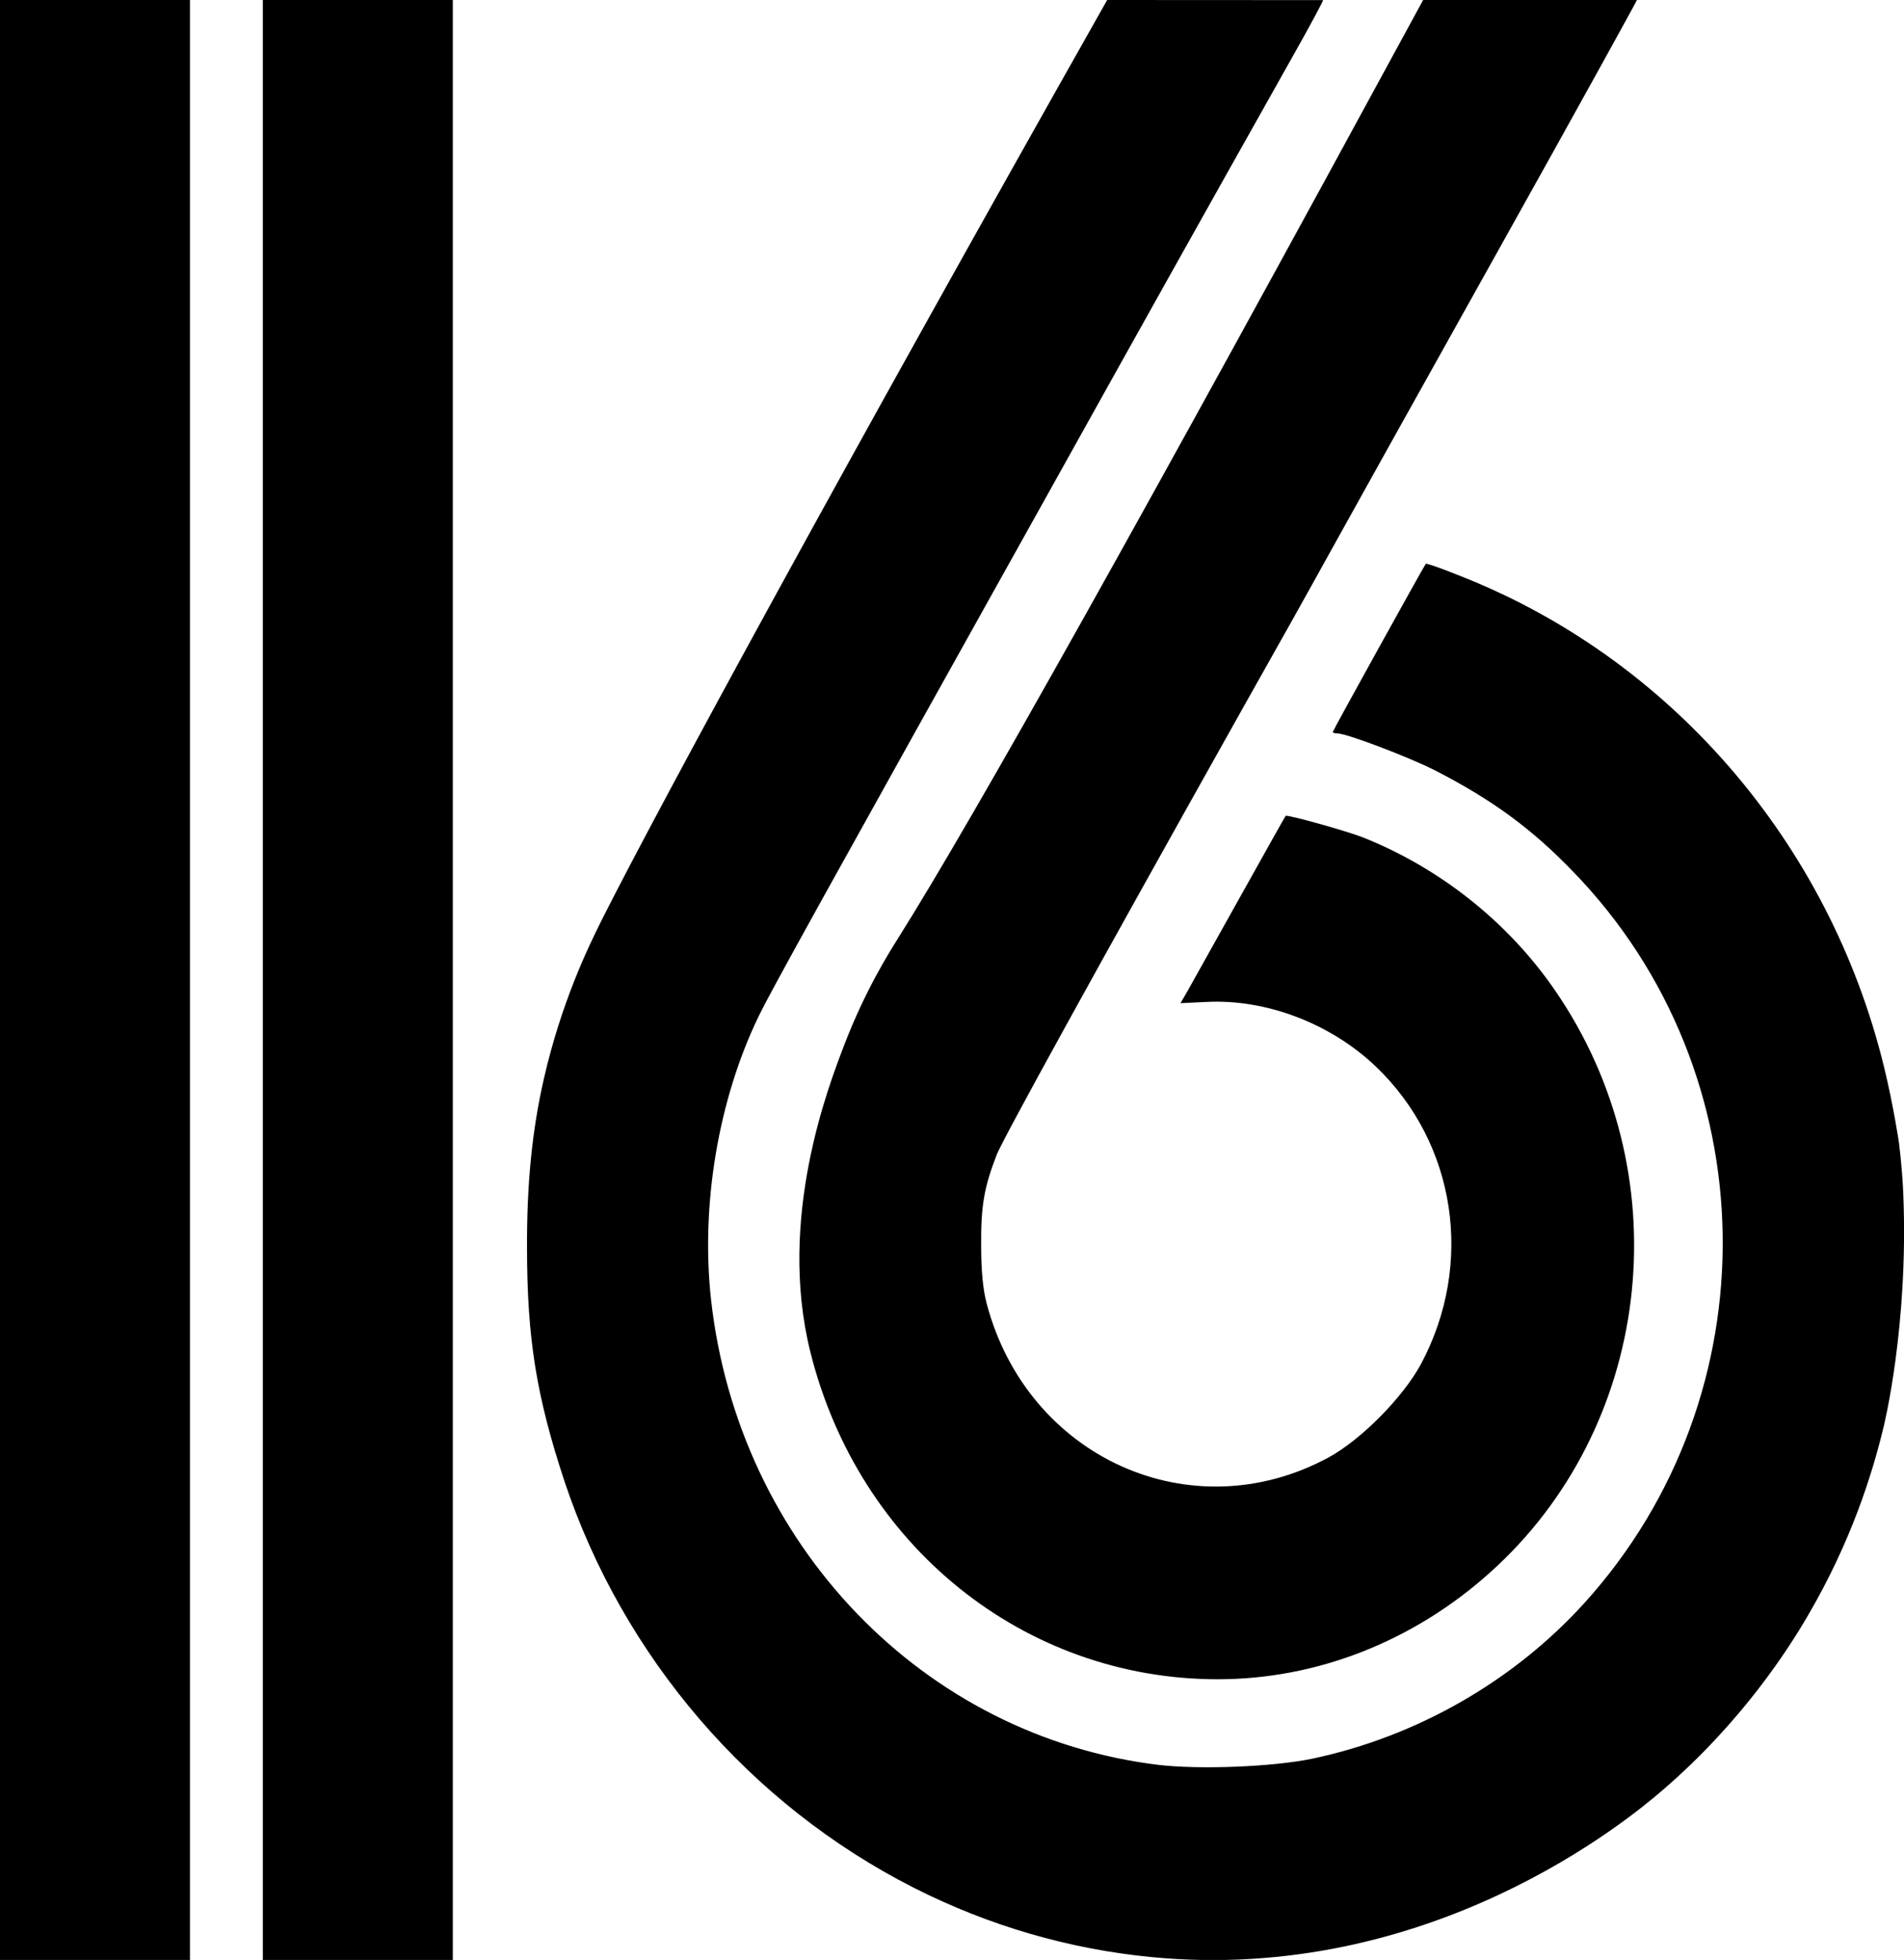
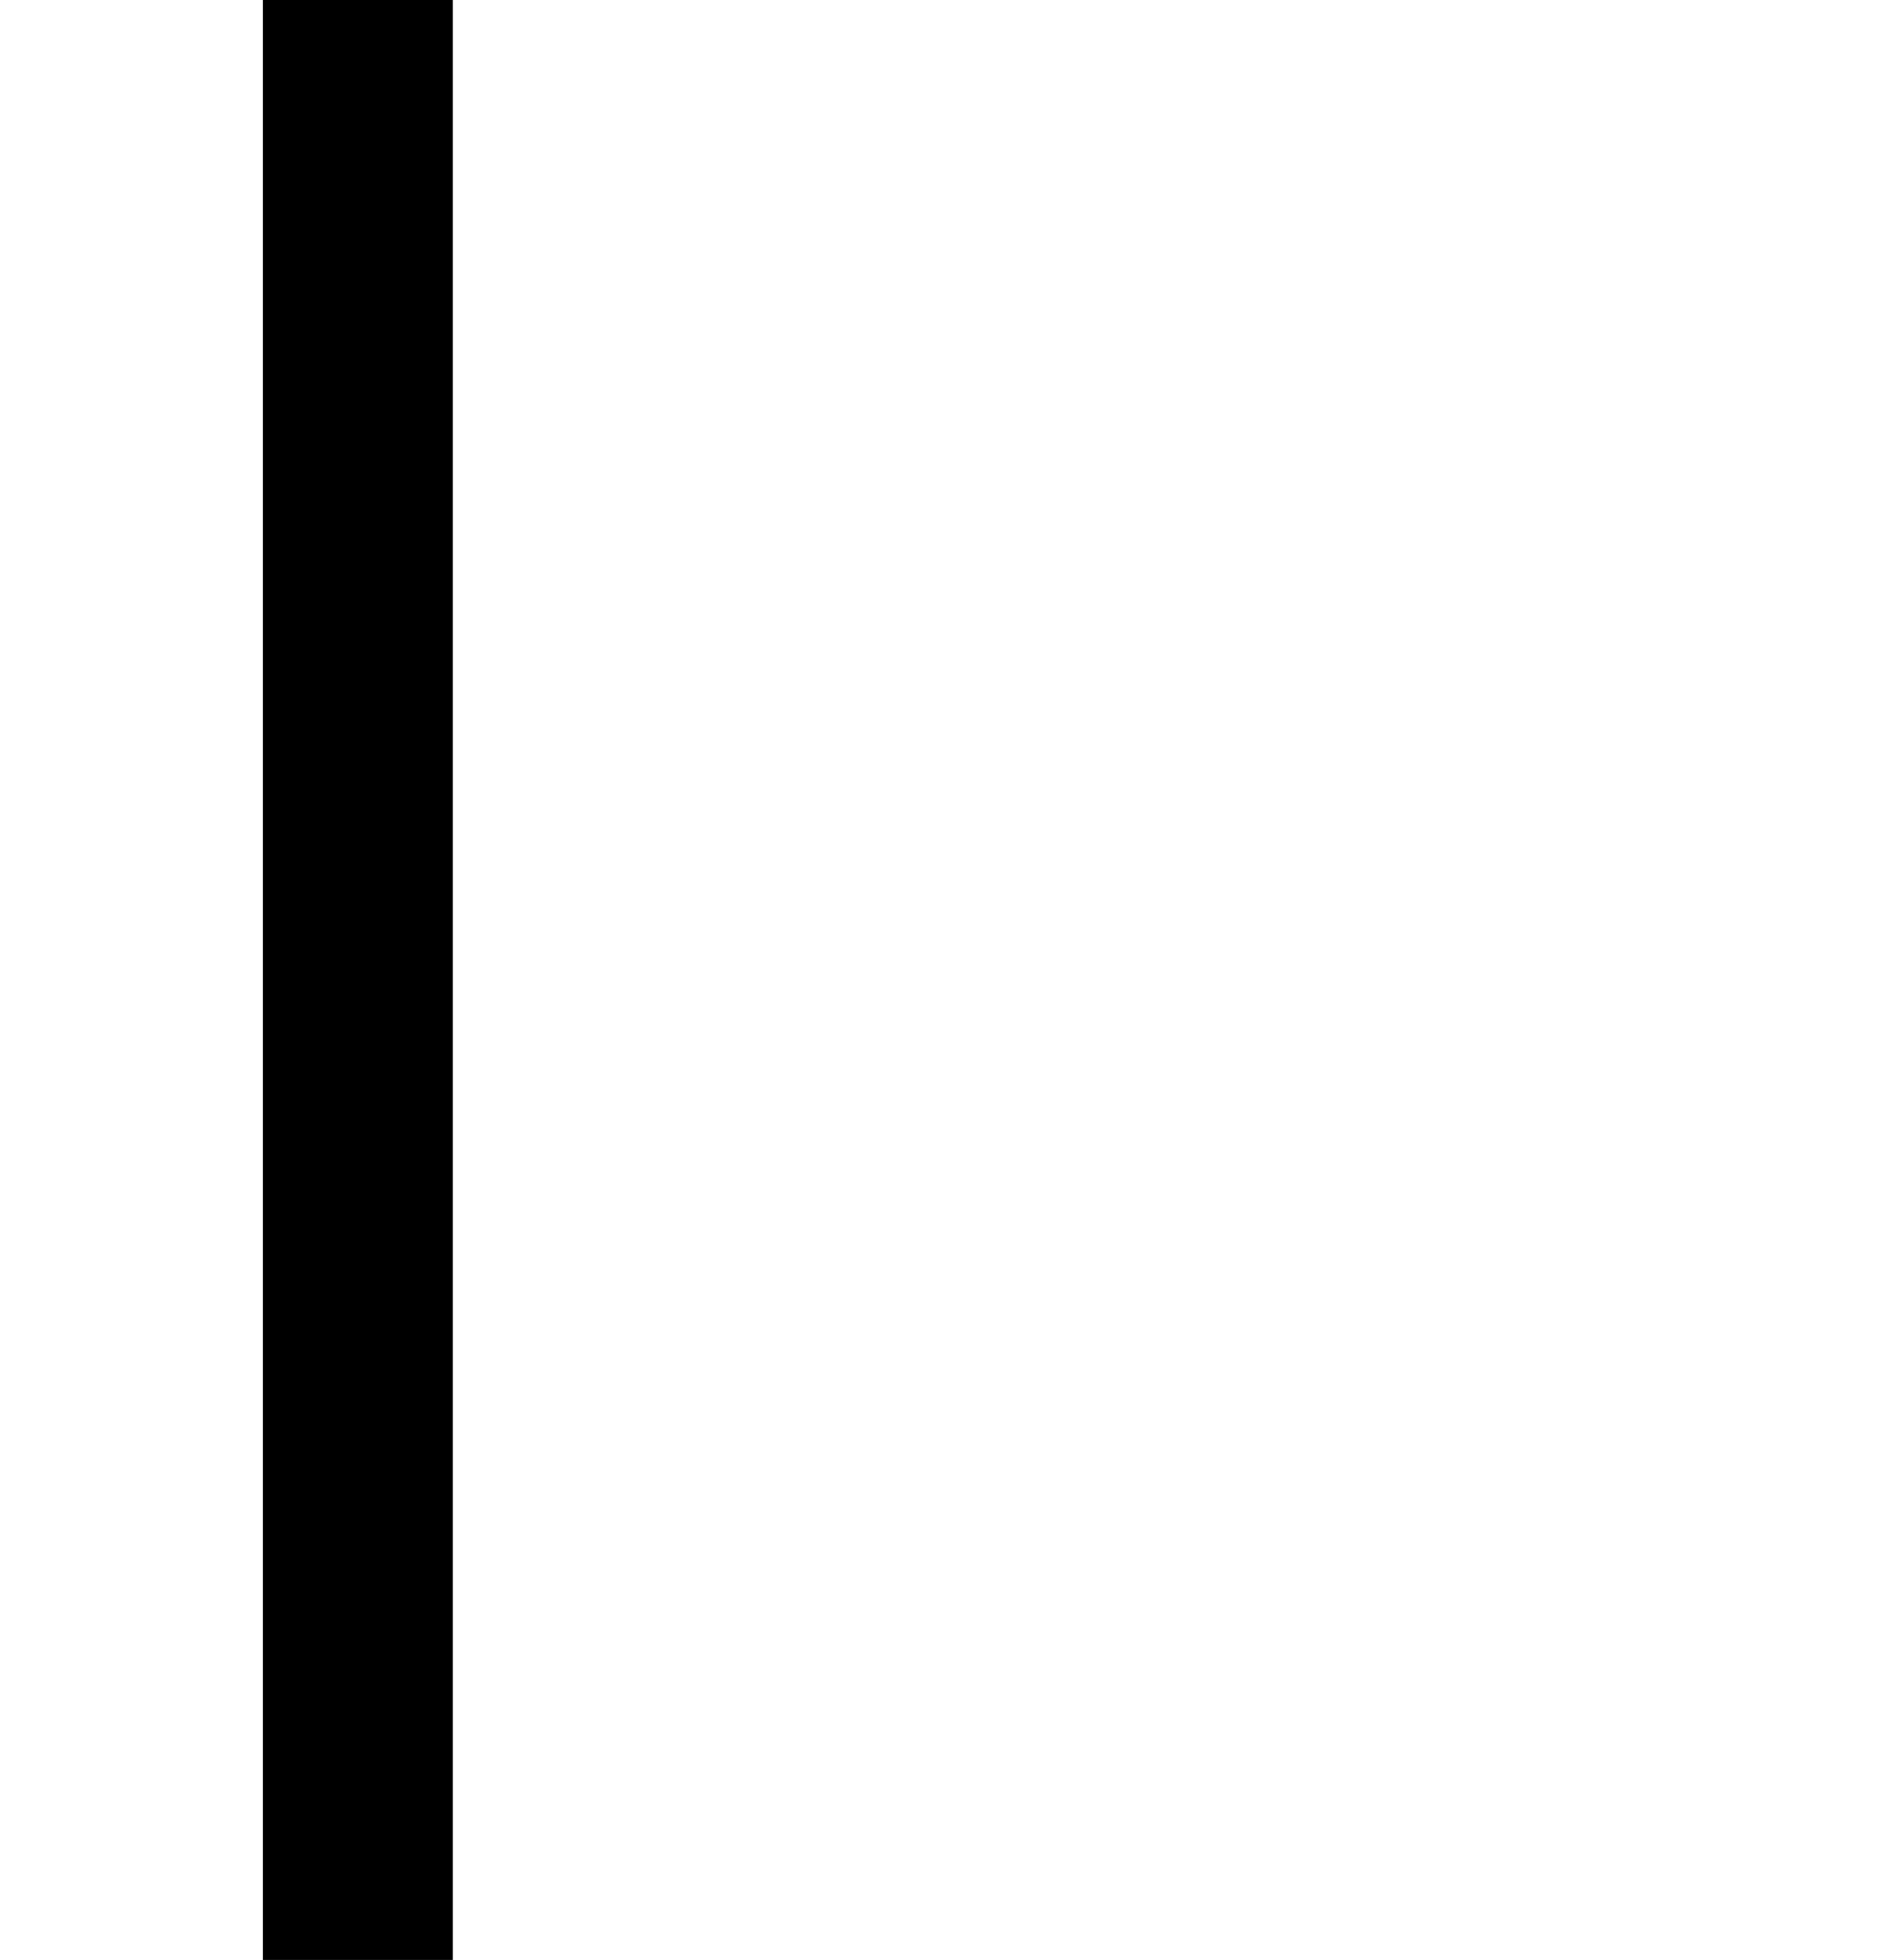
<svg xmlns="http://www.w3.org/2000/svg" version="1.1" id="Layer_1" x="0px" y="0px" viewBox="0 0 172.4 177.5" style="enable-background:new 0 0 172.4 177.5;" xml:space="preserve">
-   <rect width="17.2" height="177.5" />
  <g transform="translate(0,624) scale(0.1,-0.1)">
-     <path d="M1002.5,6240c-236.3-418.3-405.7-730.1-456.6-831.1c-14.2-28.1-37.7-77.5-53.3-145.2c-10.9-47.4-15.6-96.3-15.4-153.3   c0-83.1,8.6-135.1,33.9-211.9c53.3-159.4,167.8-292.7,316.3-368.1c68.6-34.8,141.1-55.5,214.3-62.7   c253.9-25,434.4,125.8,463.5,150.9c72.6,62.4,114.8,129.1,131.9,158.5c38.7,66.2,58.2,127.6,68.6,171.4c0,0,22.4,90.3,17.7,209.1   c-0.4,10.9-1.3,21.3-1.3,21.3c-0.6,8-1.5,16.9-2.7,26.5c0,0-5,33.5-13.3,67.6c-49.7,204.8-195.1,372.4-387.2,446.7   c-14.9,6-27.3,10.3-27.9,9.7c-2.2-2.9-84.2-151.1-84.2-152.2c0-0.9,1.9-1.4,4.1-1.4c8.6,0,64.6-21.4,88.3-33.4   c52.2-26.8,88-53.1,125.6-92.2c176.1-181.9,180.5-473,10.2-661.5c-64.3-71.1-152.1-121.4-246.7-141.4c-35.6-7.4-101-10-138.8-5.7   c-213.6,25.7-381.1,199.9-405.7,421.6c-9.4,85.7,6.6,181.1,43.3,256.8c11,22.6,52.2,97.1,281.8,508.7   c47.2,84.8,117.8,211.3,200.4,358.1c16.3,28.8,29,52.6,28.7,53.1C1132.8,6240,1067.7,6240,1002.5,6240z" />
-     <path d="M1288.6,6240c-250.5-461.4-407-741.1-475.6-850c-7.2-11.5-29.3-46.1-48.5-96.2c-14.5-37.8-60.7-157-30.9-277.6   c43.6-176.2,193.7-297,369-297c89.7,0,177.2,34.3,246.7,96.8c145.2,130.2,172.8,353,64,519.2c-42.5,65.4-106.3,117.4-179.4,146.5   c-15.5,6-68.4,20.8-69.8,19.4c-0.6-0.6-19-33.7-41.4-73.7s-43.6-78-47.2-84.5l-6.6-11.4l23.2,1.1c54.1,2.9,112.9-19.4,154-58.8   c72.3-69.4,88.9-178.5,40.6-269c-16.3-30.3-54.4-68.8-83.9-84.8c-124.2-67.1-272.4-0.3-309.4,139.4c-3.3,12.6-5,29.1-5,52.6   c-0.3,36.3,2.8,53.1,14.1,82.3c6.1,15.1,87.5,163.1,223,404.7c27.9,49.4,62.4,111.1,76.7,137.1c14.4,26,83.3,149.9,153.4,275.3   s126.9,228.5,126.7,228.8C1417.7,6240,1353.1,6240,1288.6,6240z" />
-   </g>
+     </g>
  <rect x="23.8" y="0" width="17.2" height="177.5" />
</svg>